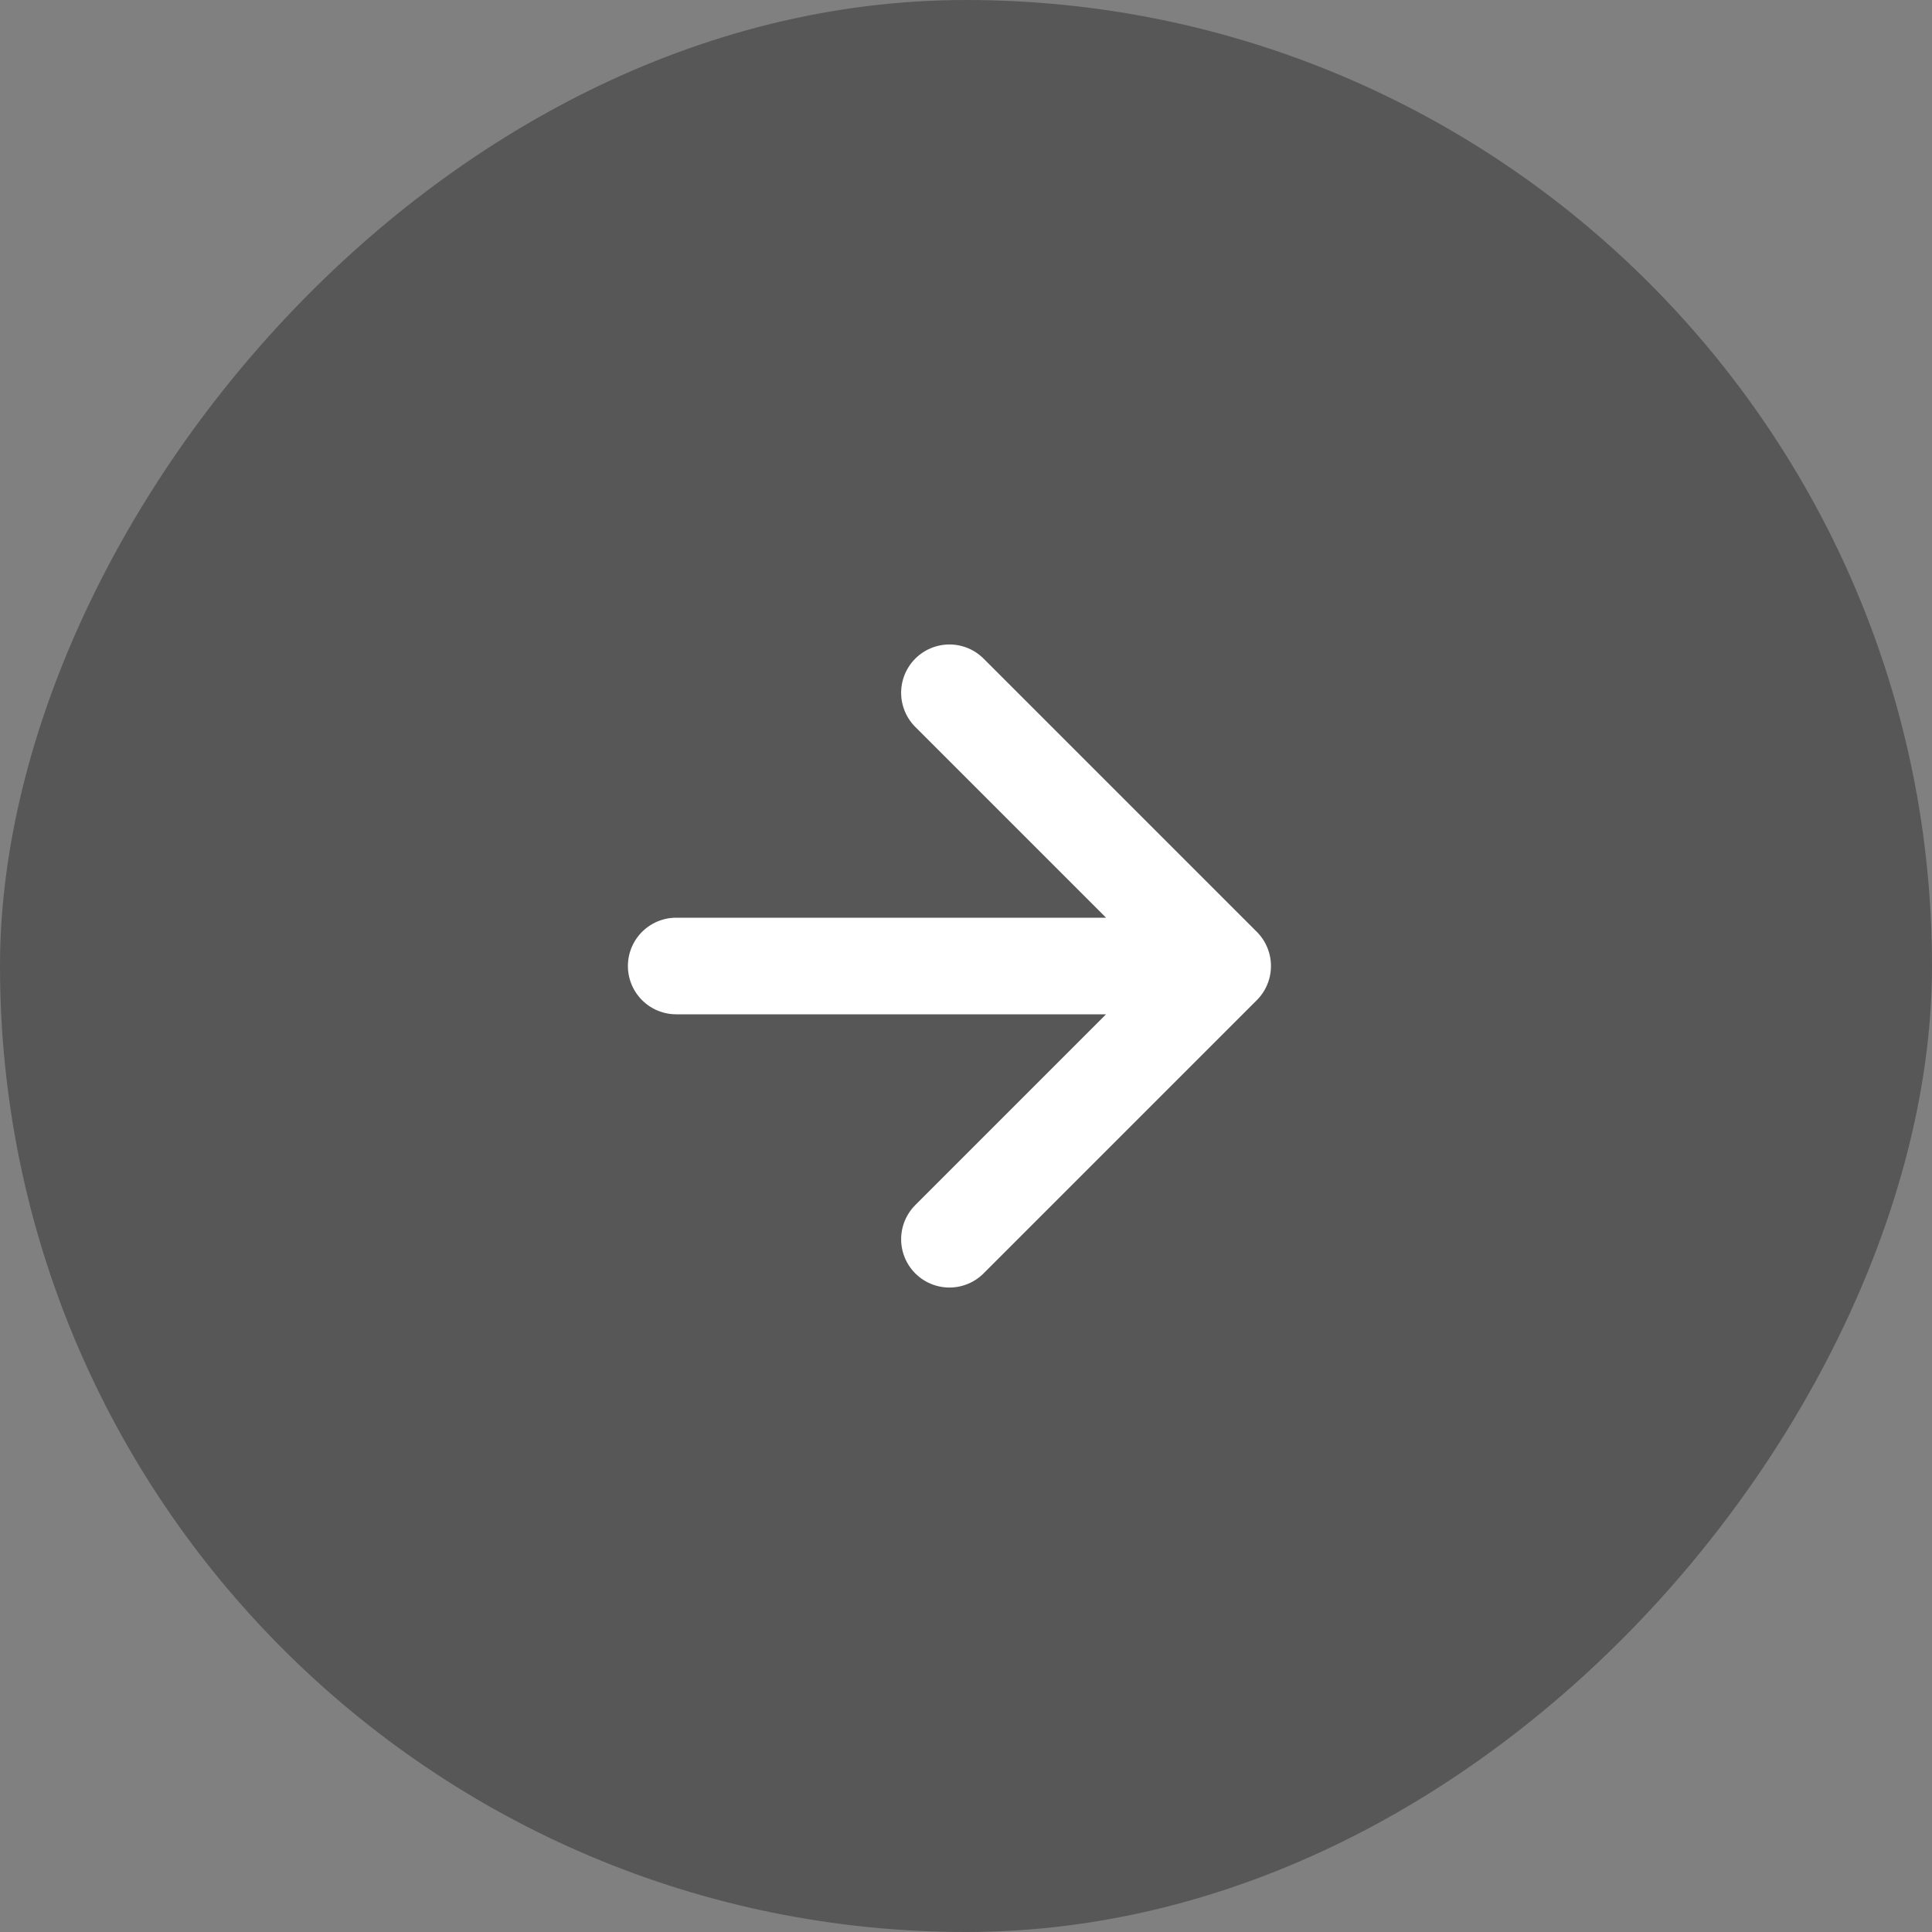
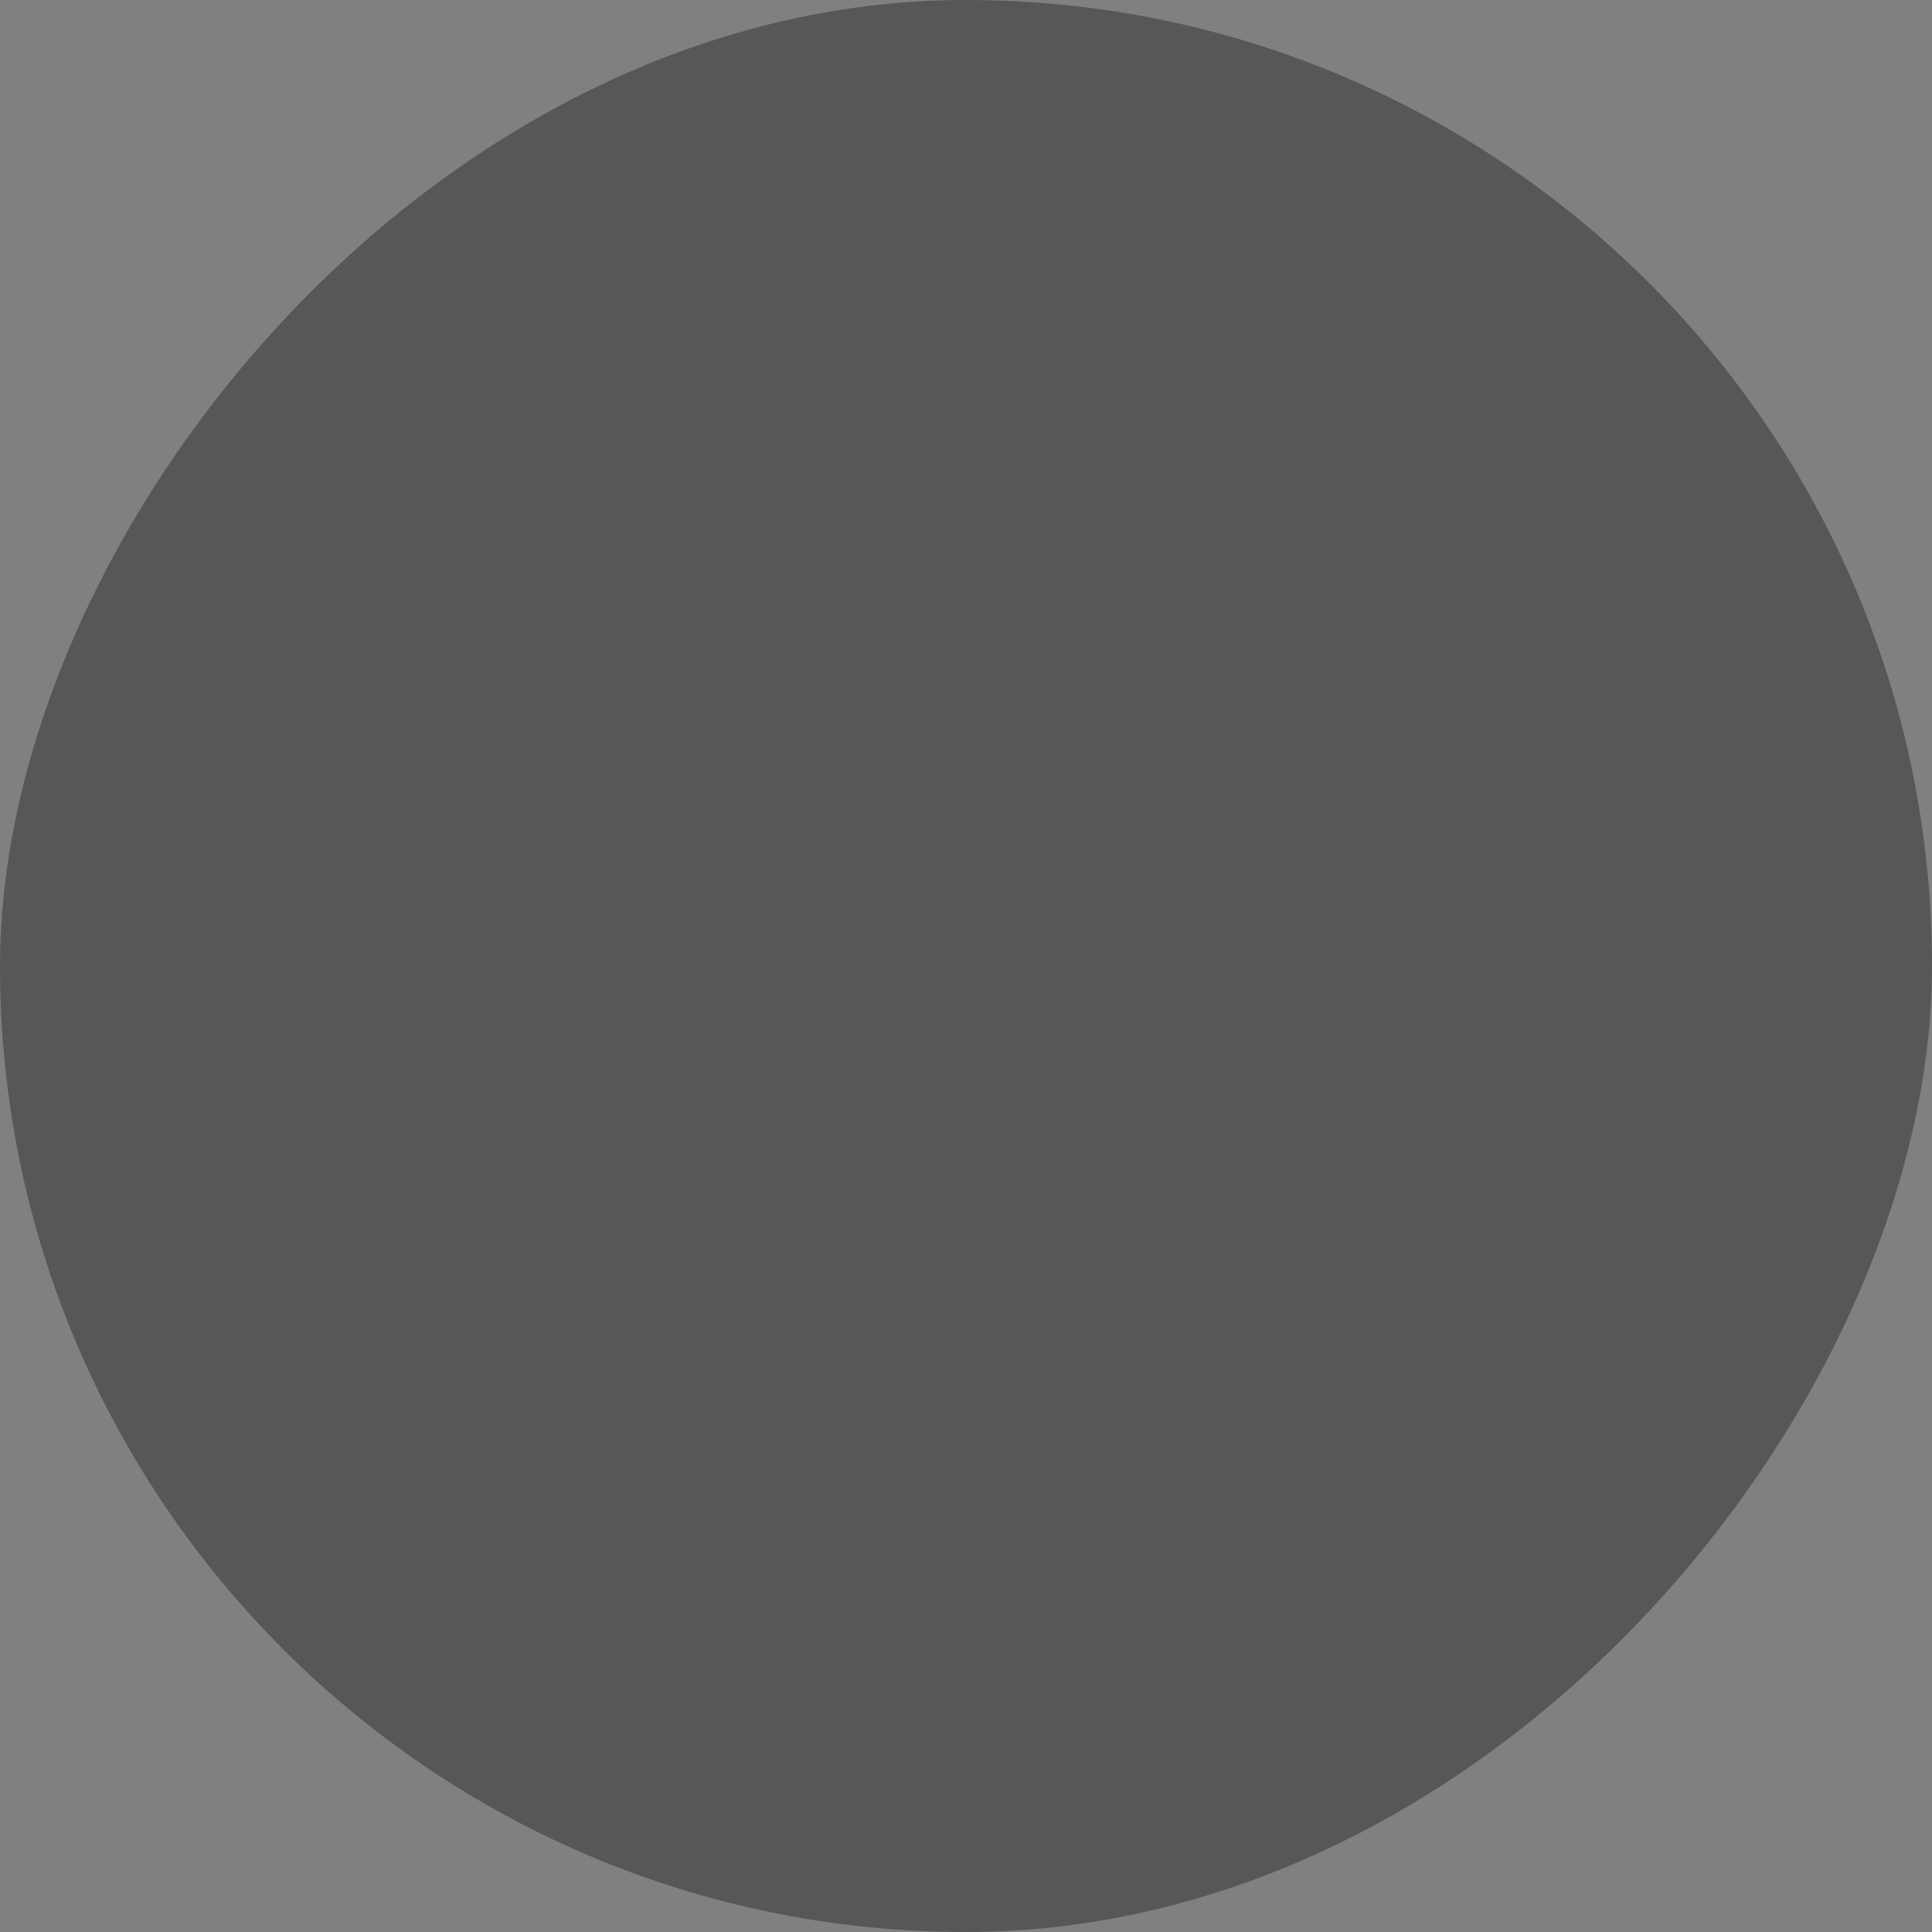
<svg xmlns="http://www.w3.org/2000/svg" width="40" height="40" viewBox="0 0 40 40" fill="none">
  <rect x="0" y="0" width="40" height="40" fill="#808080" stroke="none" />
  <rect width="40" height="40" rx="20" transform="matrix(1 0 0 -1 0 40)" fill="#575757" />
-   <path d="M19.657 25.657L25.314 20M25.314 20L19.657 14.343M25.314 20L14 20" stroke="white" stroke-width="2" stroke-linecap="round" stroke-linejoin="round" />
</svg>